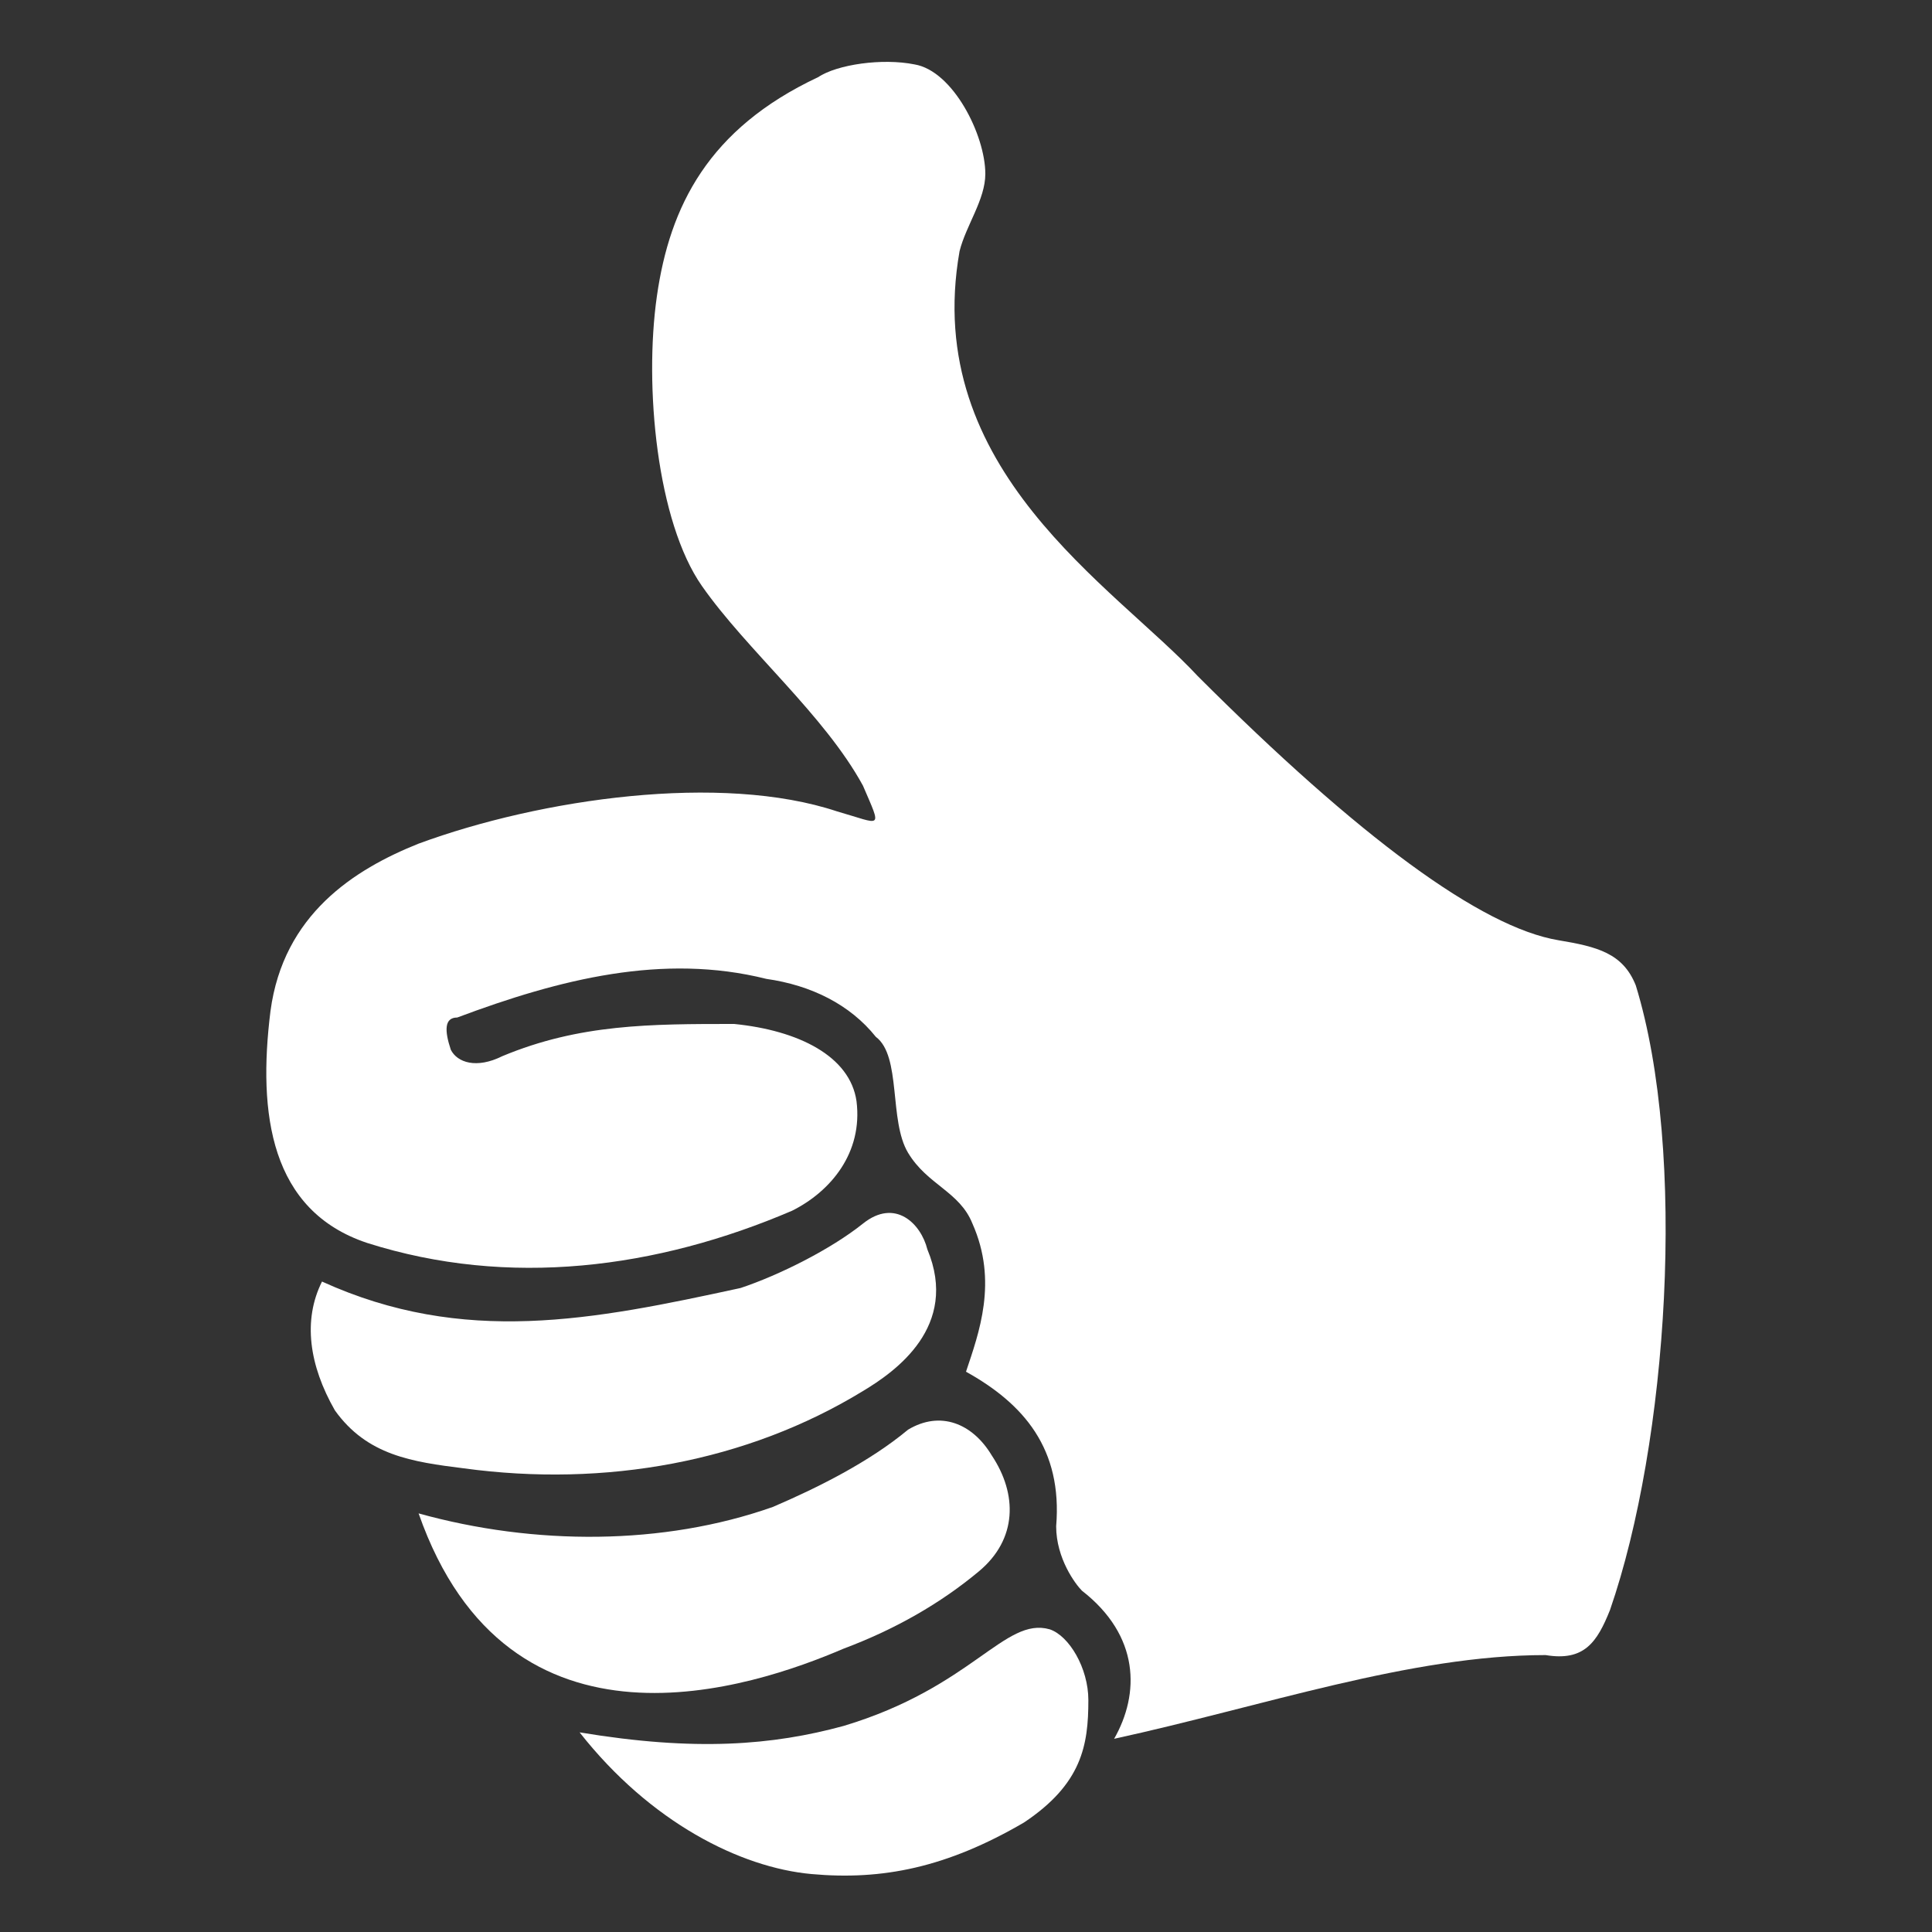
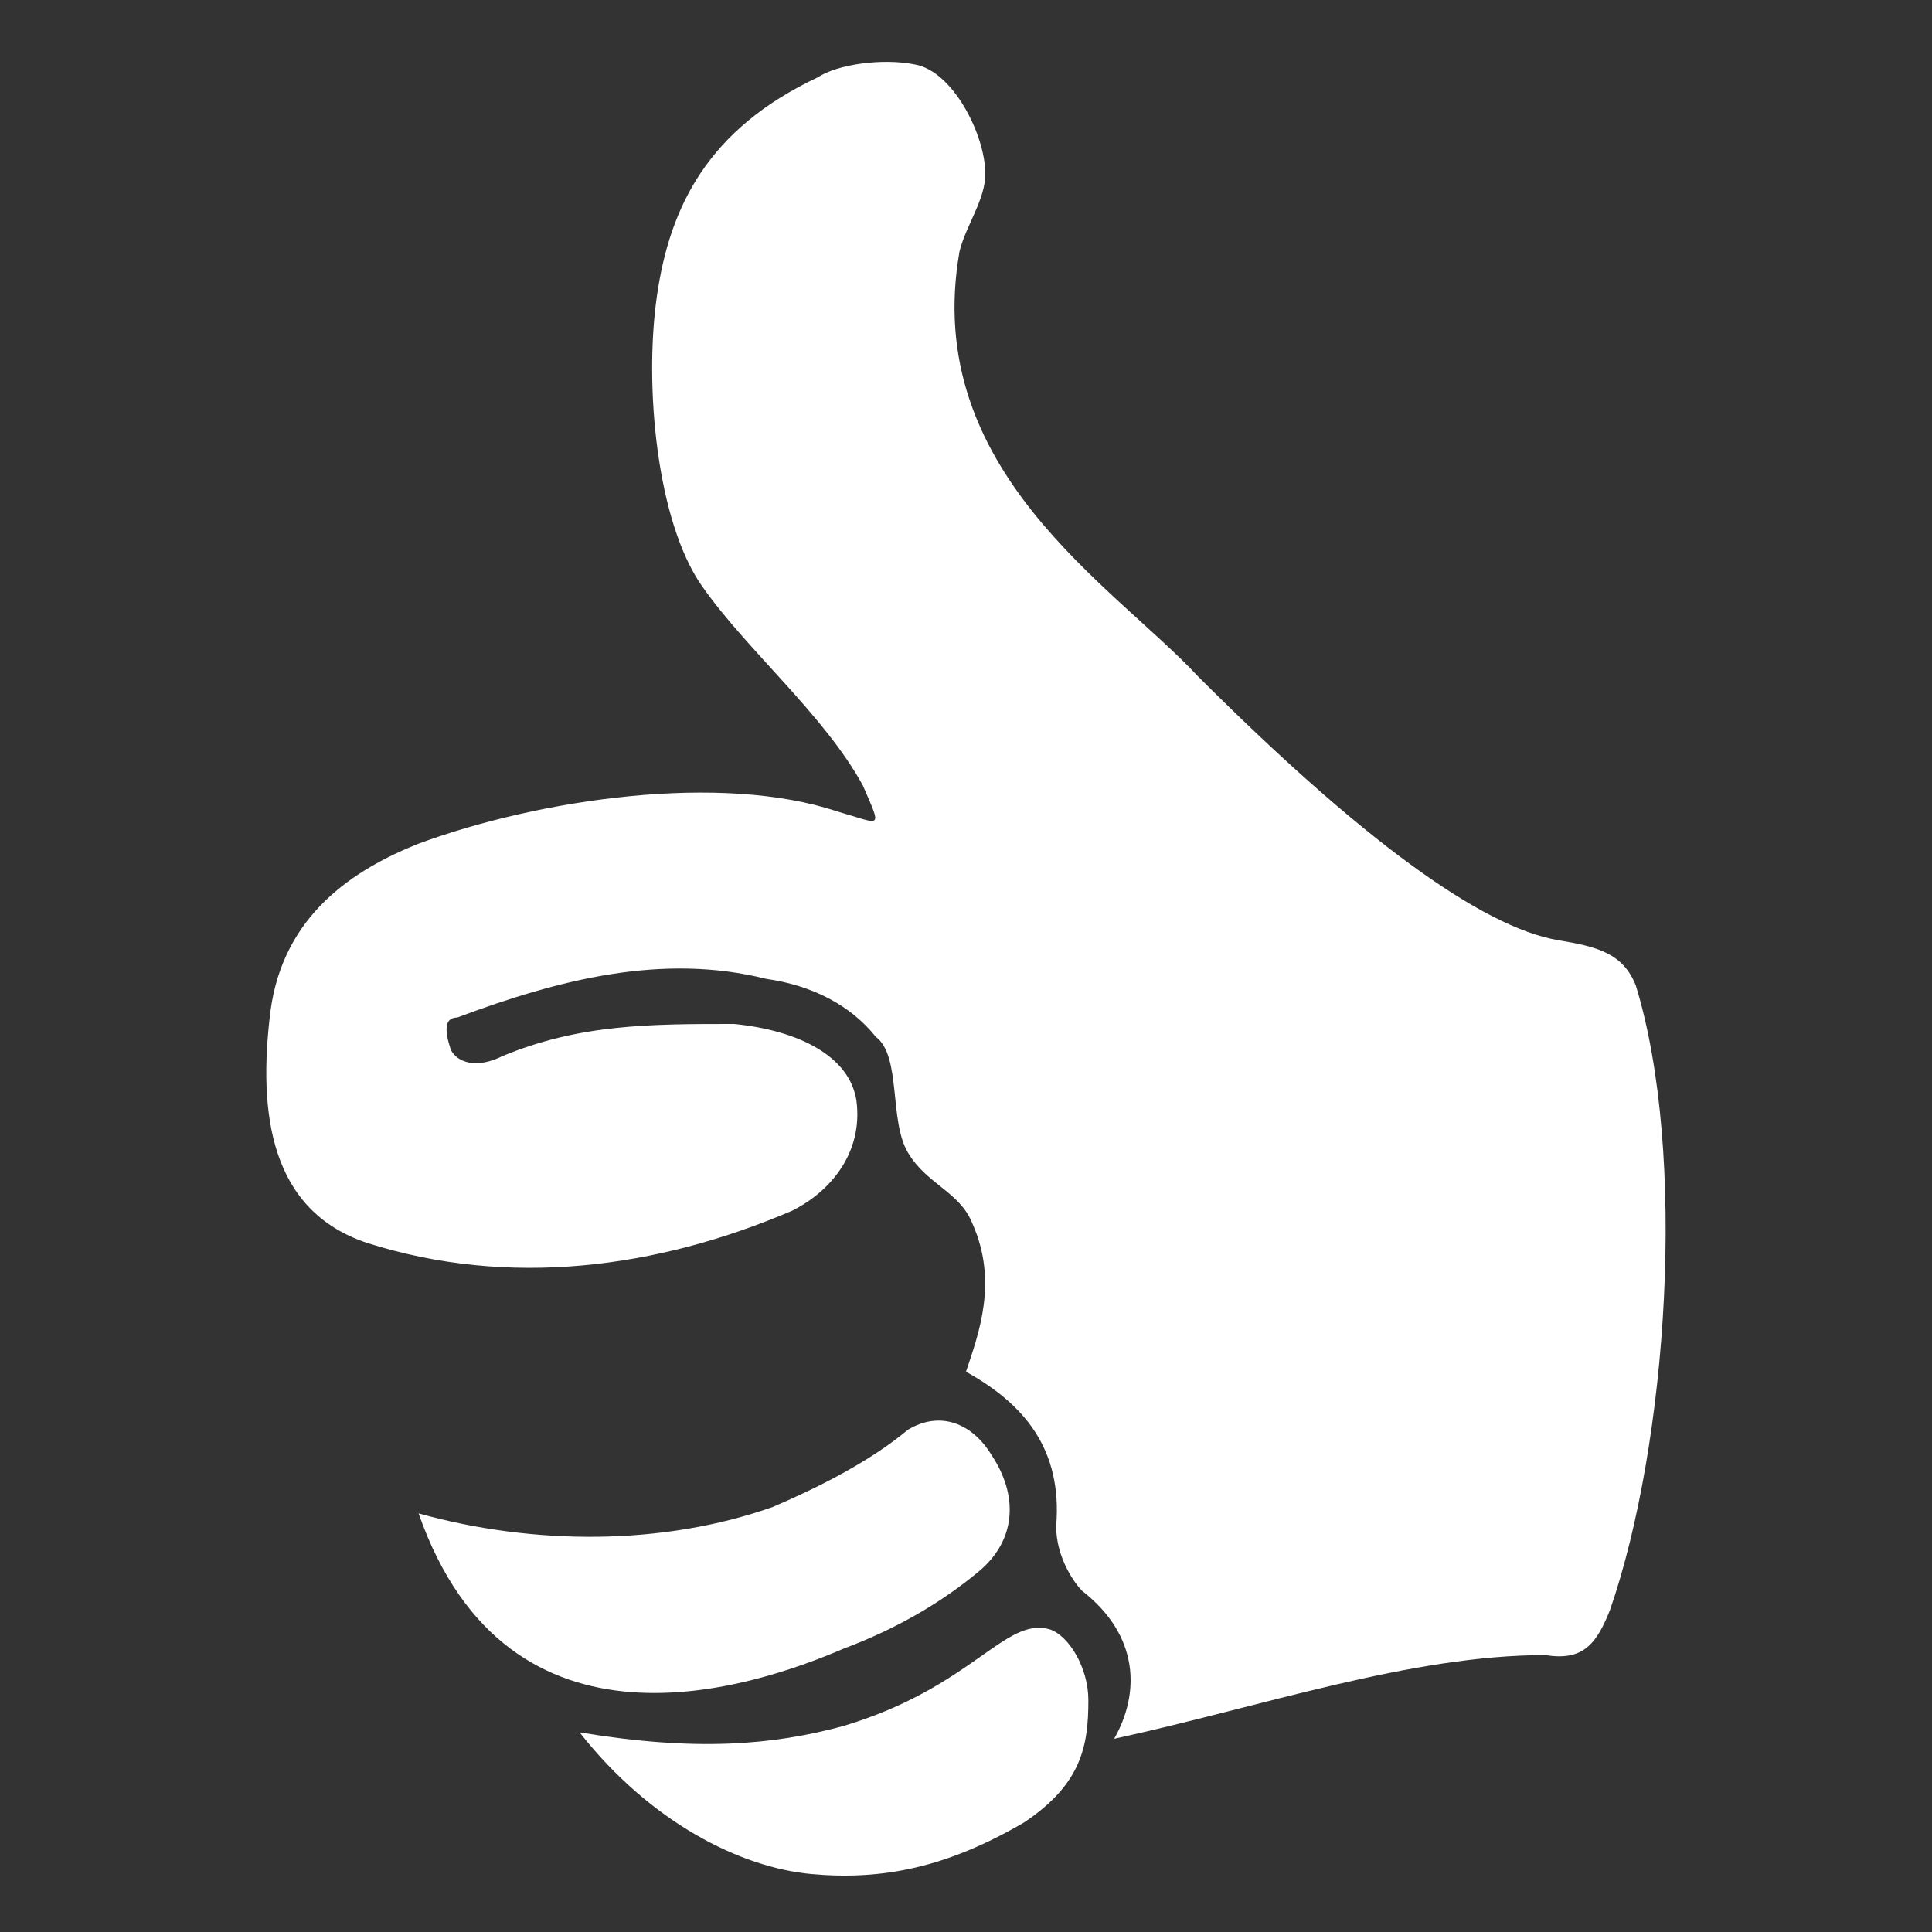
<svg xmlns="http://www.w3.org/2000/svg" version="1.1" id="Layer_1" x="0px" y="0px" width="30px" height="30px" viewBox="0 0 30 30" style="enable-background:new 0 0 30 30;" xml:space="preserve">
  <rect x="0" y="0" width="30" height="30" fill="#333333" stroke="none" />
  <style type="text/css">
	.st0{fill:#FFFFFF;}
</style>
  <g>
    <path class="st0" d="M9,26.9c1.8,0.3,3,0.2,4.1-0.1c2-0.6,2.5-1.7,3.2-1.5c0.3,0.1,0.6,0.6,0.6,1.1c0,0.7-0.1,1.3-1,1.9   c-1.2,0.7-2.2,0.9-3.3,0.8S10.1,28.3,9,26.9z" />
    <path class="st0" d="M17.3,27c0.4-0.7,0.4-1.6-0.5-2.3c-0.1-0.1-0.4-0.5-0.4-1c0.1-1.2-0.5-1.9-1.4-2.4c0.2-0.6,0.5-1.4,0.1-2.3   c-0.2-0.5-0.7-0.6-1-1.1s-0.1-1.5-0.5-1.8c-0.4-0.5-1-0.8-1.7-0.9c-1.6-0.4-3.2,0-4.8,0.6c-0.2,0-0.2,0.2-0.1,0.5   c0.1,0.2,0.4,0.3,0.8,0.1c1.2-0.5,2.3-0.5,3.6-0.5c1,0.1,1.8,0.5,1.9,1.2c0.1,0.8-0.4,1.4-1,1.7c-2.1,0.9-4.4,1.2-6.6,0.5   c-1.5-0.5-1.7-2-1.5-3.6c0.2-1.5,1.3-2.2,2.3-2.6c1.9-0.7,4.7-1.1,6.5-0.5c0.7,0.2,0.7,0.3,0.4-0.4c-0.6-1.1-1.8-2.1-2.5-3.1   S10,6,10.2,4.6S11,2,12.7,1.2C13,1,13.7,0.9,14.2,1c0.6,0.1,1.1,1.1,1.1,1.7c0,0.4-0.3,0.8-0.4,1.2c-0.6,3.4,2.4,5.2,3.7,6.6   c2.5,2.5,4.4,3.9,5.6,4.1c0.6,0.1,1,0.2,1.2,0.7c0.8,2.6,0.5,7.1-0.4,9.7c-0.2,0.5-0.4,0.8-1,0.7C21.9,25.7,19.6,26.5,17.3,27z" />
-     <path class="st0" d="M5,19.9c2.2,1,4.2,0.6,6.5,0.1c0.6-0.2,1.4-0.6,1.9-1s0.9,0,1,0.4c0.5,1.2-0.5,1.9-1,2.2   c-1.8,1.1-4,1.5-6.2,1.2c-0.8-0.1-1.5-0.2-2-0.9C4.8,21.2,4.7,20.5,5,19.9z" />
    <path class="st0" d="M6.5,23.5C8.3,24,10.3,24,12,23.4c0.7-0.3,1.5-0.7,2.1-1.2c0.5-0.3,1-0.1,1.3,0.4c0.4,0.6,0.4,1.3-0.2,1.8   c-0.6,0.5-1.3,0.9-2.1,1.2C11.7,26.2,7.9,27.5,6.5,23.5z" />
  </g>
</svg>